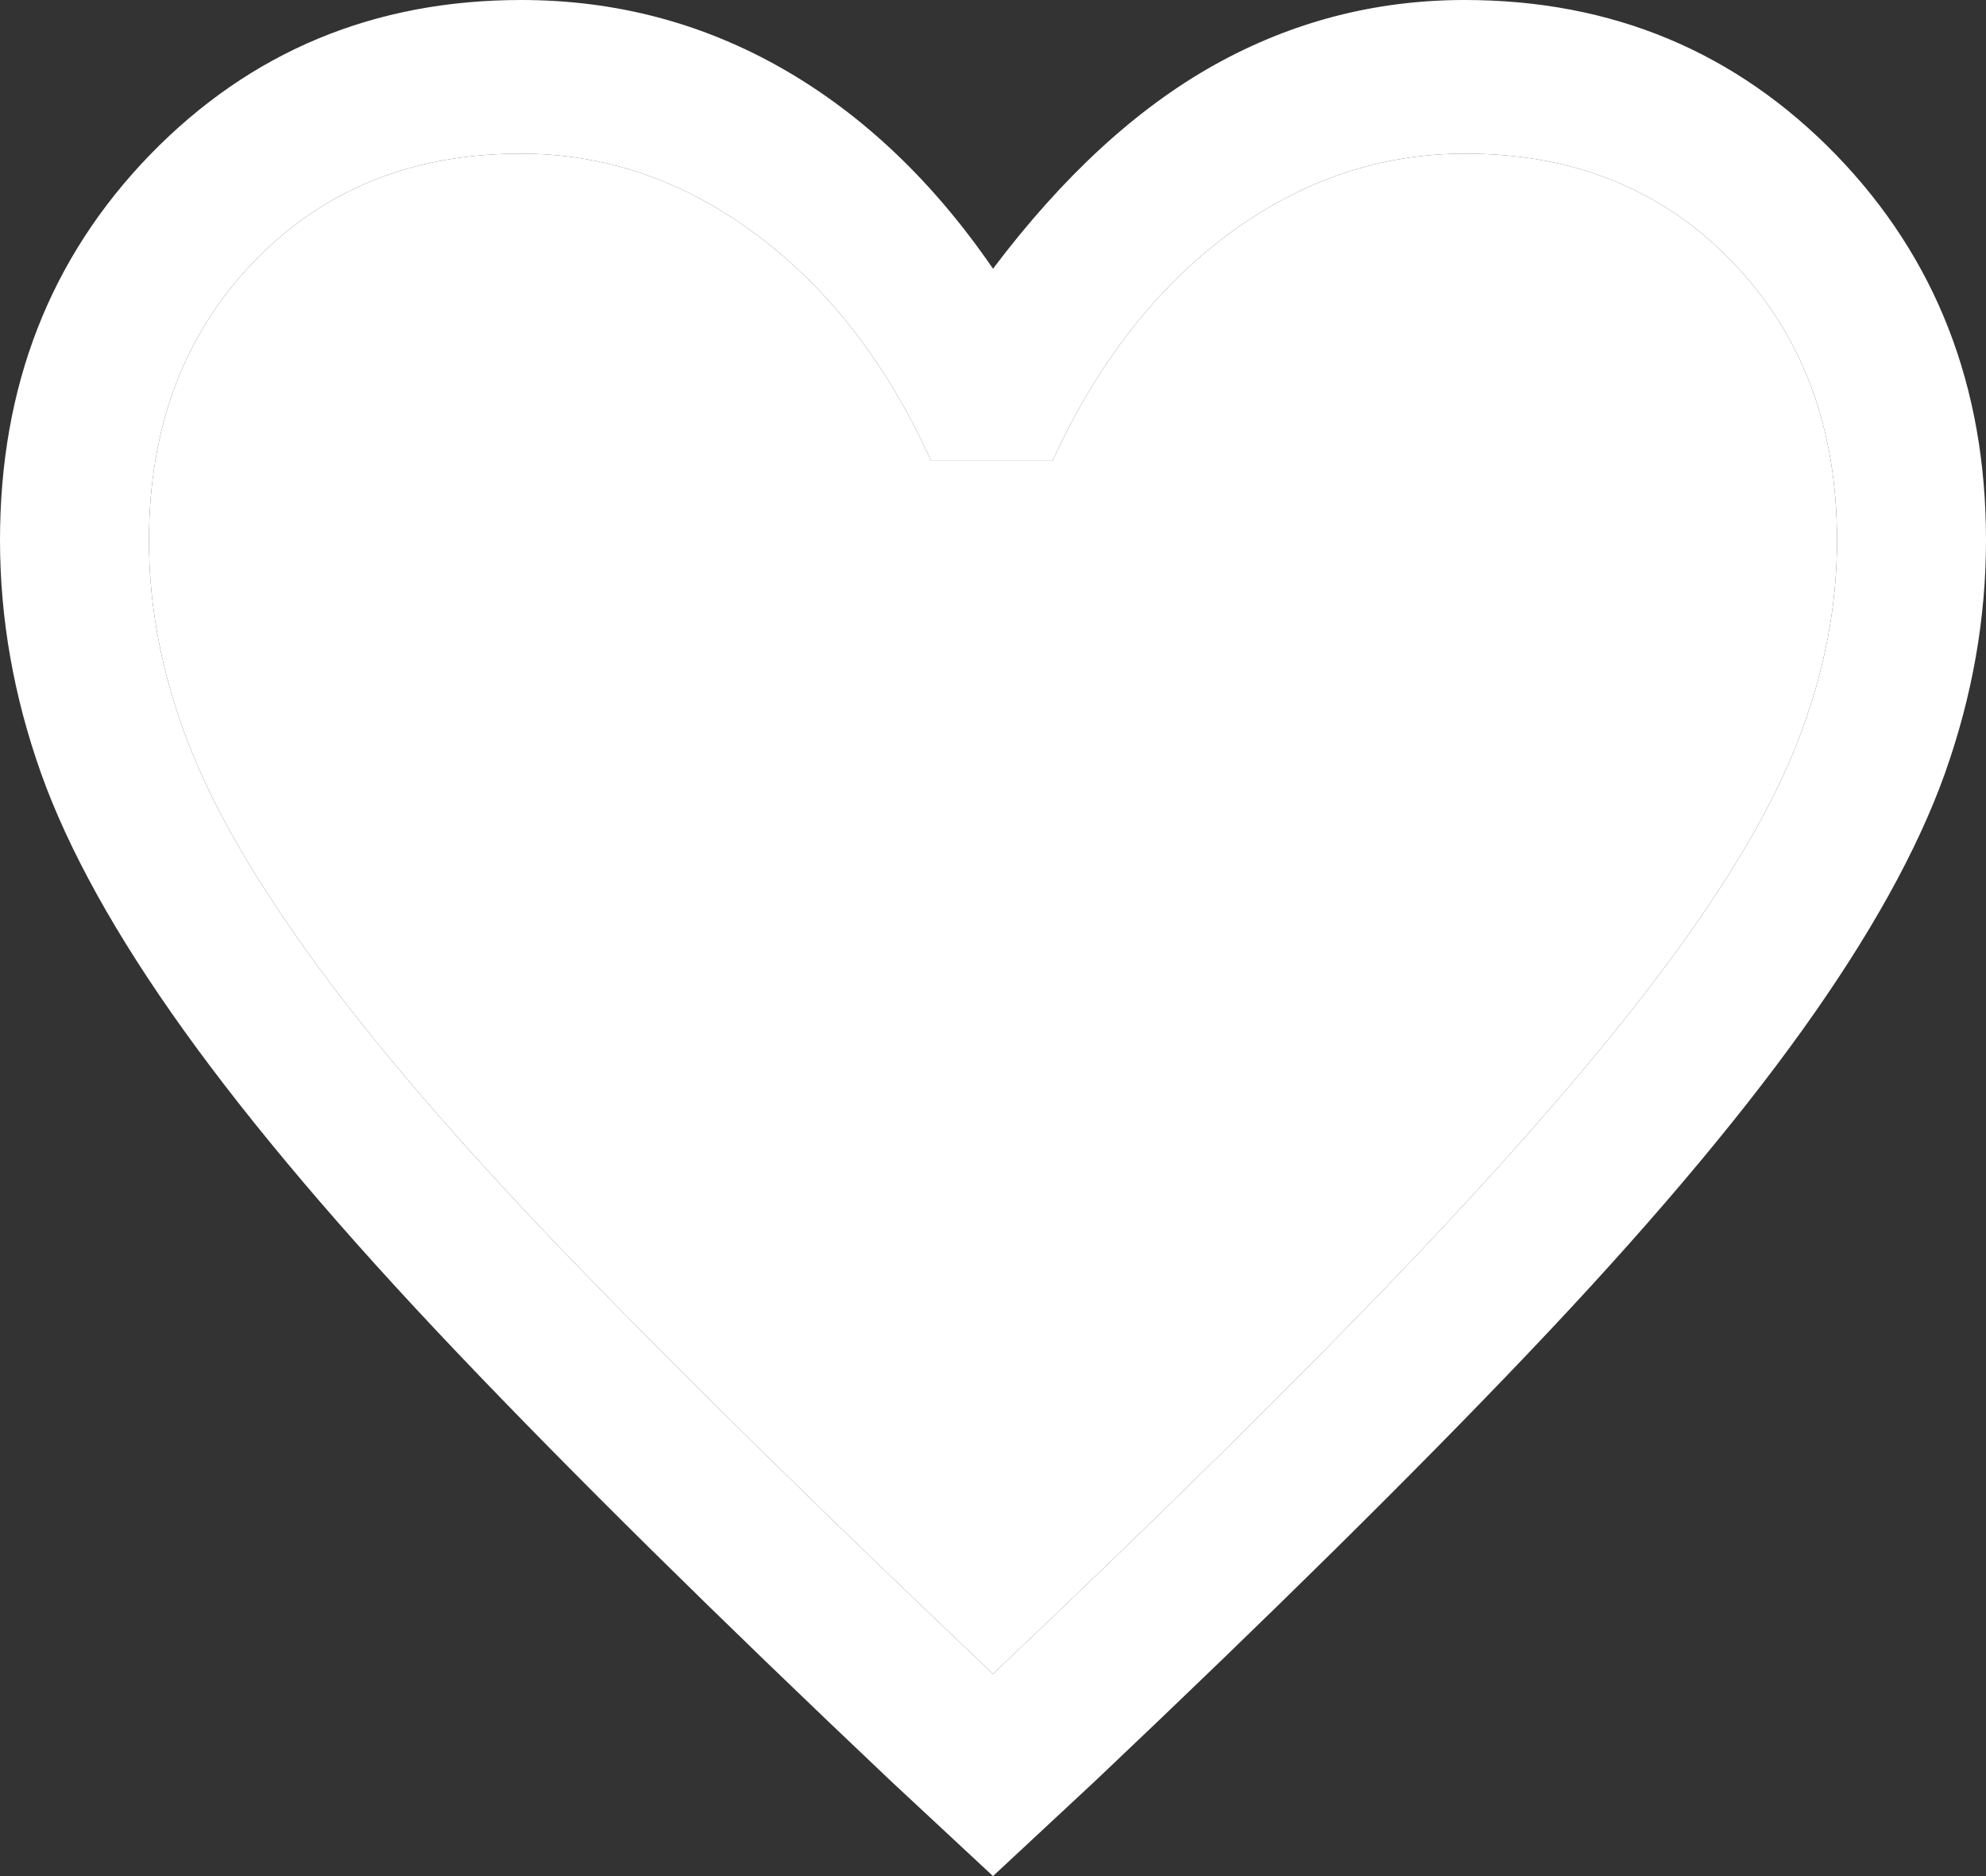
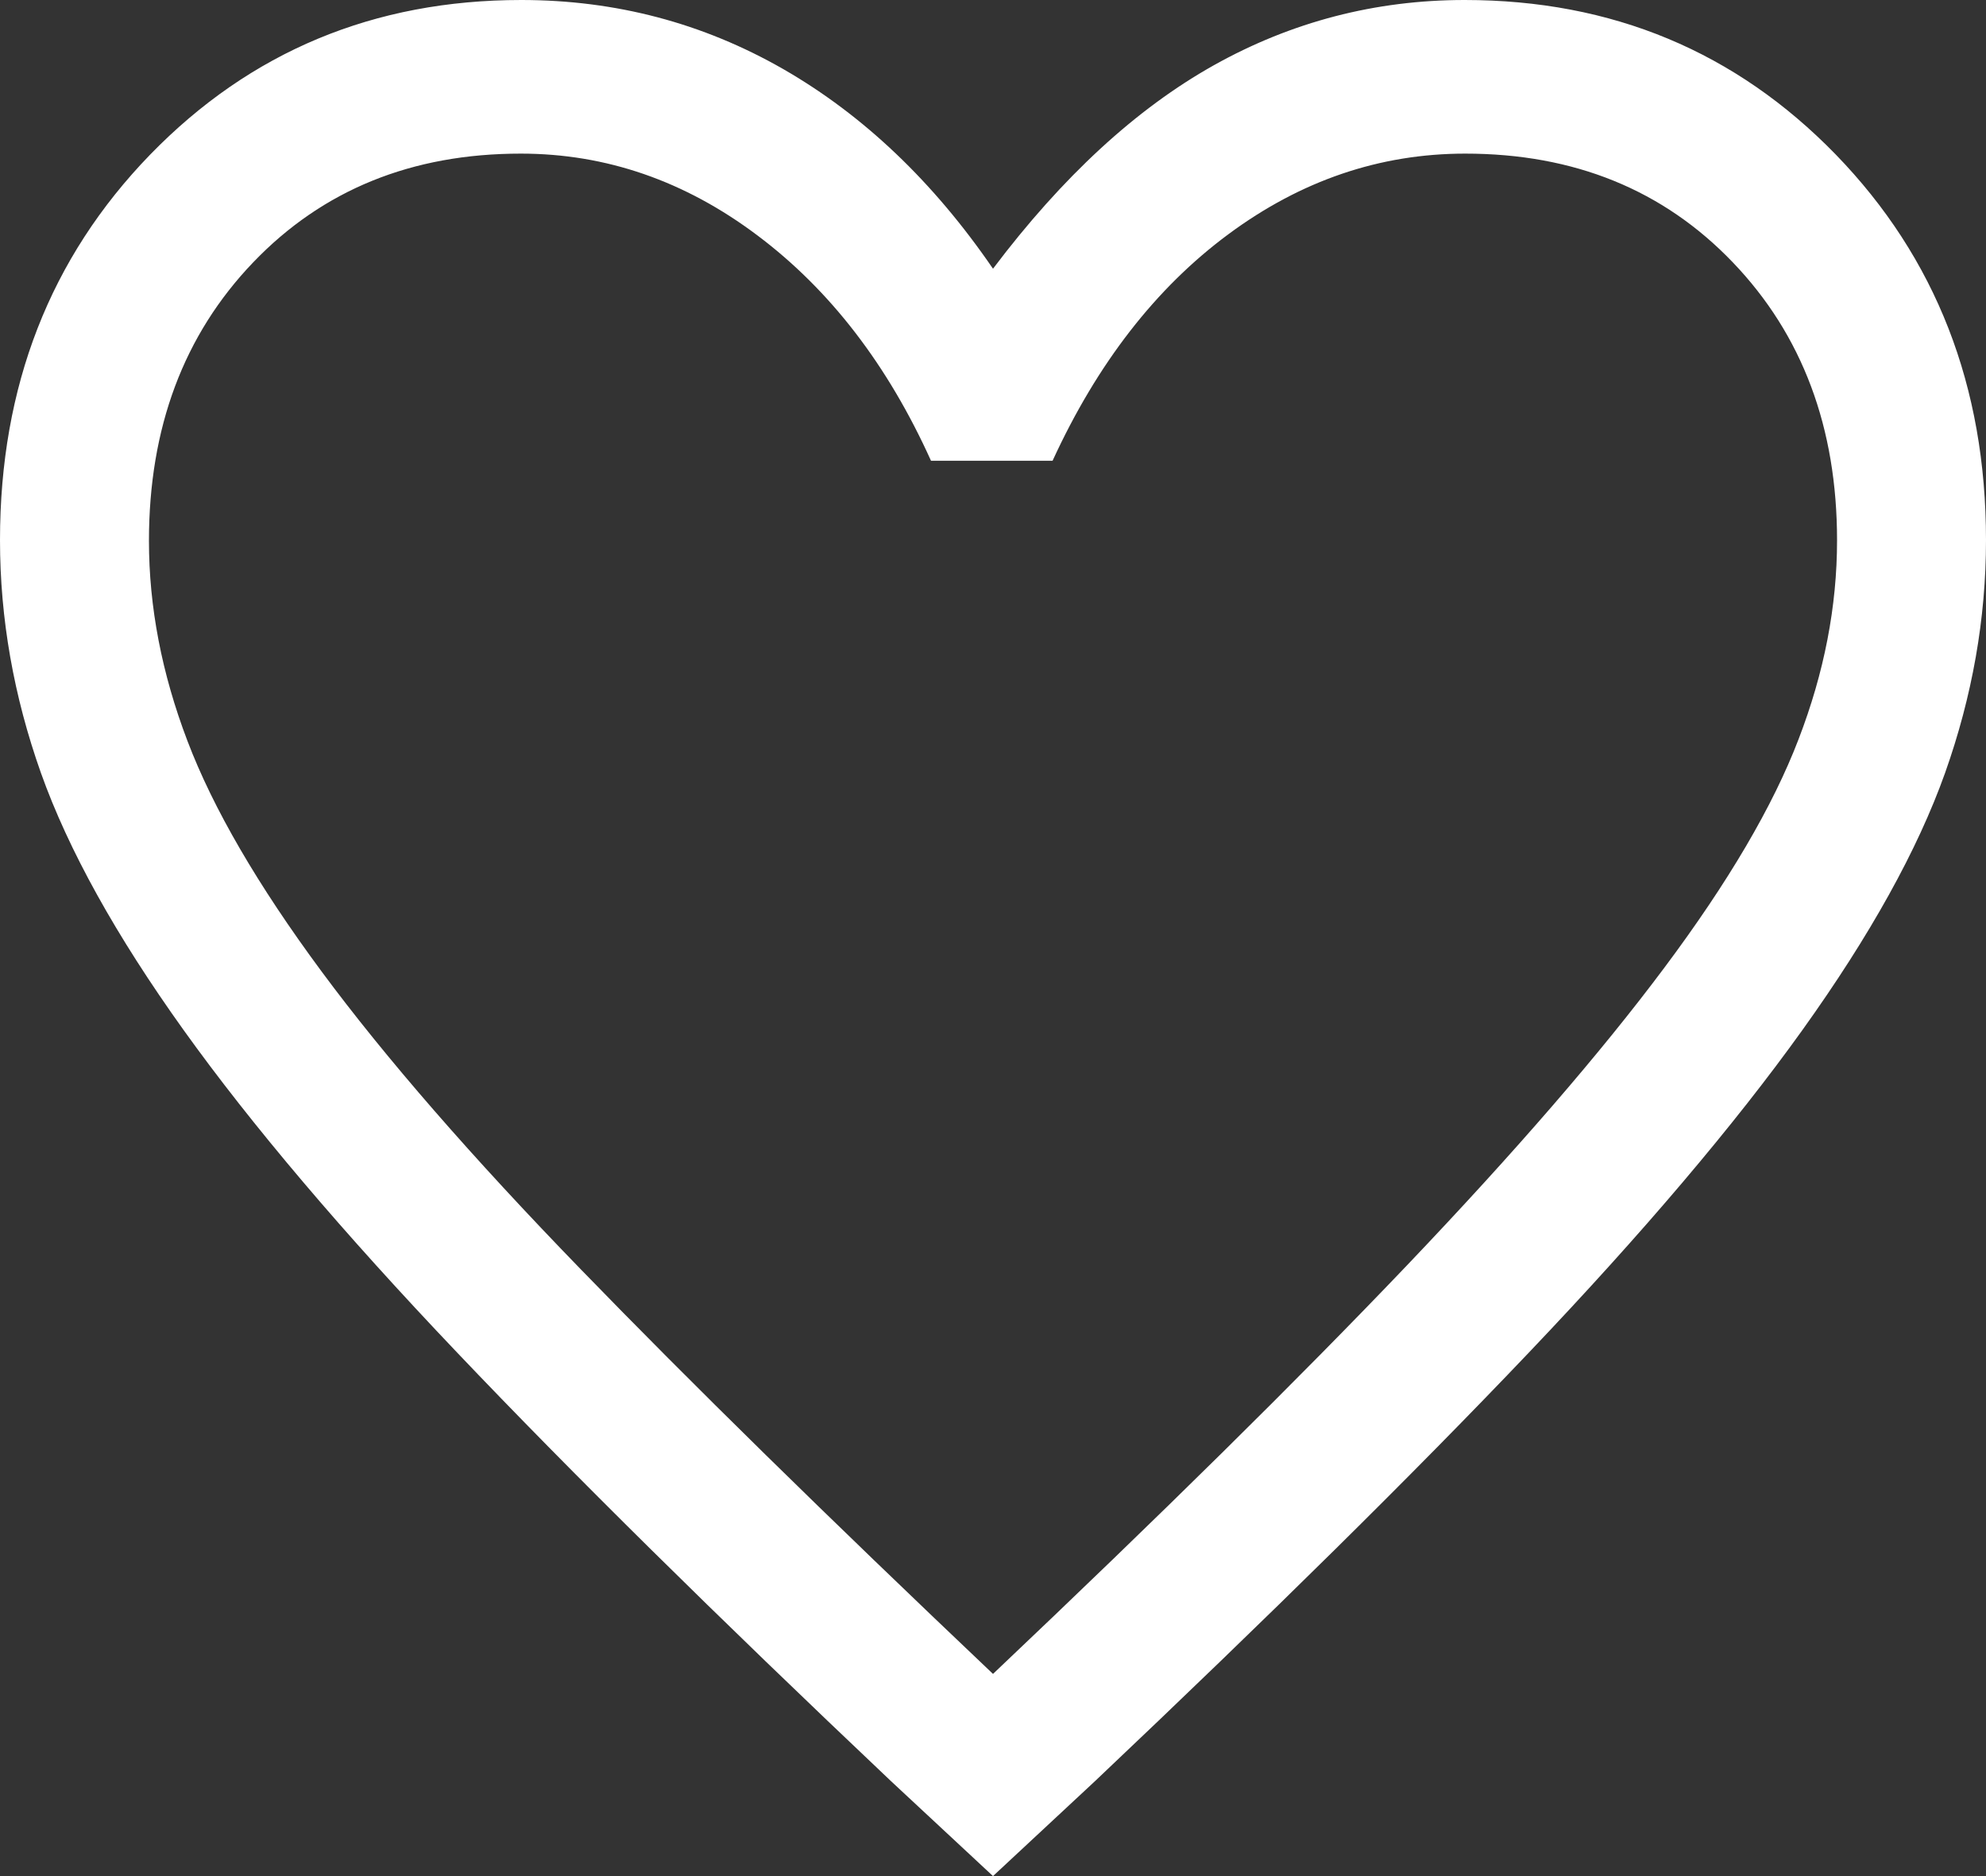
<svg xmlns="http://www.w3.org/2000/svg" width="18" height="17" viewBox="0 0 18 17" fill="none">
  <rect x="0" y="0" width="18" height="17" fill="#333333" stroke="none" />
  <path d="M9 17L8.078 16.142C6.491 14.64 5.179 13.345 4.143 12.256C3.106 11.167 2.28 10.193 1.665 9.335C1.05 8.477 0.619 7.7 0.371 7.004C0.124 6.308 0 5.605 0 4.894C0 3.5 0.454 2.336 1.361 1.401C2.269 0.467 3.39 0 4.725 0C5.58 0 6.371 0.209 7.099 0.626C7.826 1.044 8.46 1.647 9 2.435C9.63 1.6 10.297 0.986 11.002 0.591C11.707 0.197 12.465 0 13.275 0C14.61 0 15.731 0.467 16.639 1.401C17.546 2.336 18 3.5 18 4.894C18 5.605 17.876 6.308 17.629 7.004C17.381 7.7 16.95 8.477 16.335 9.335C15.72 10.193 14.894 11.167 13.857 12.256C12.821 13.345 11.509 14.64 9.922 16.142L9 17ZM9 15.168C10.518 13.73 11.768 12.497 12.749 11.469C13.73 10.44 14.509 9.54 15.086 8.767C15.664 7.994 16.069 7.305 16.301 6.699C16.534 6.094 16.65 5.494 16.65 4.897C16.65 3.874 16.335 3.034 15.705 2.377C15.075 1.72 14.267 1.392 13.28 1.392C12.507 1.392 11.792 1.635 11.134 2.122C10.476 2.609 9.945 3.293 9.54 4.175H8.438C8.047 3.309 7.524 2.628 6.866 2.134C6.208 1.639 5.493 1.392 4.72 1.392C3.733 1.392 2.925 1.72 2.295 2.377C1.665 3.034 1.35 3.876 1.35 4.901C1.35 5.499 1.466 6.103 1.699 6.714C1.931 7.325 2.336 8.021 2.914 8.802C3.491 9.582 4.275 10.483 5.265 11.503C6.255 12.524 7.5 13.745 9 15.168Z" fill="white" />
-   <path d="M9 15.168C10.518 13.73 11.768 12.497 12.749 11.469C13.73 10.44 14.509 9.54 15.086 8.767C15.664 7.994 16.069 7.305 16.301 6.699C16.534 6.094 16.65 5.494 16.65 4.897C16.65 3.874 16.335 3.034 15.705 2.377C15.075 1.72 14.267 1.392 13.28 1.392C12.507 1.392 11.792 1.635 11.134 2.122C10.476 2.609 9.945 3.293 9.54 4.175H8.438C8.047 3.309 7.524 2.628 6.866 2.134C6.208 1.639 5.493 1.392 4.72 1.392C3.733 1.392 2.925 1.72 2.295 2.377C1.665 3.034 1.35 3.876 1.35 4.901C1.35 5.499 1.466 6.103 1.699 6.714C1.931 7.325 2.336 8.021 2.914 8.802C3.491 9.582 4.275 10.483 5.265 11.503C6.255 12.524 7.5 13.745 9 15.168Z" fill="white" />
</svg>